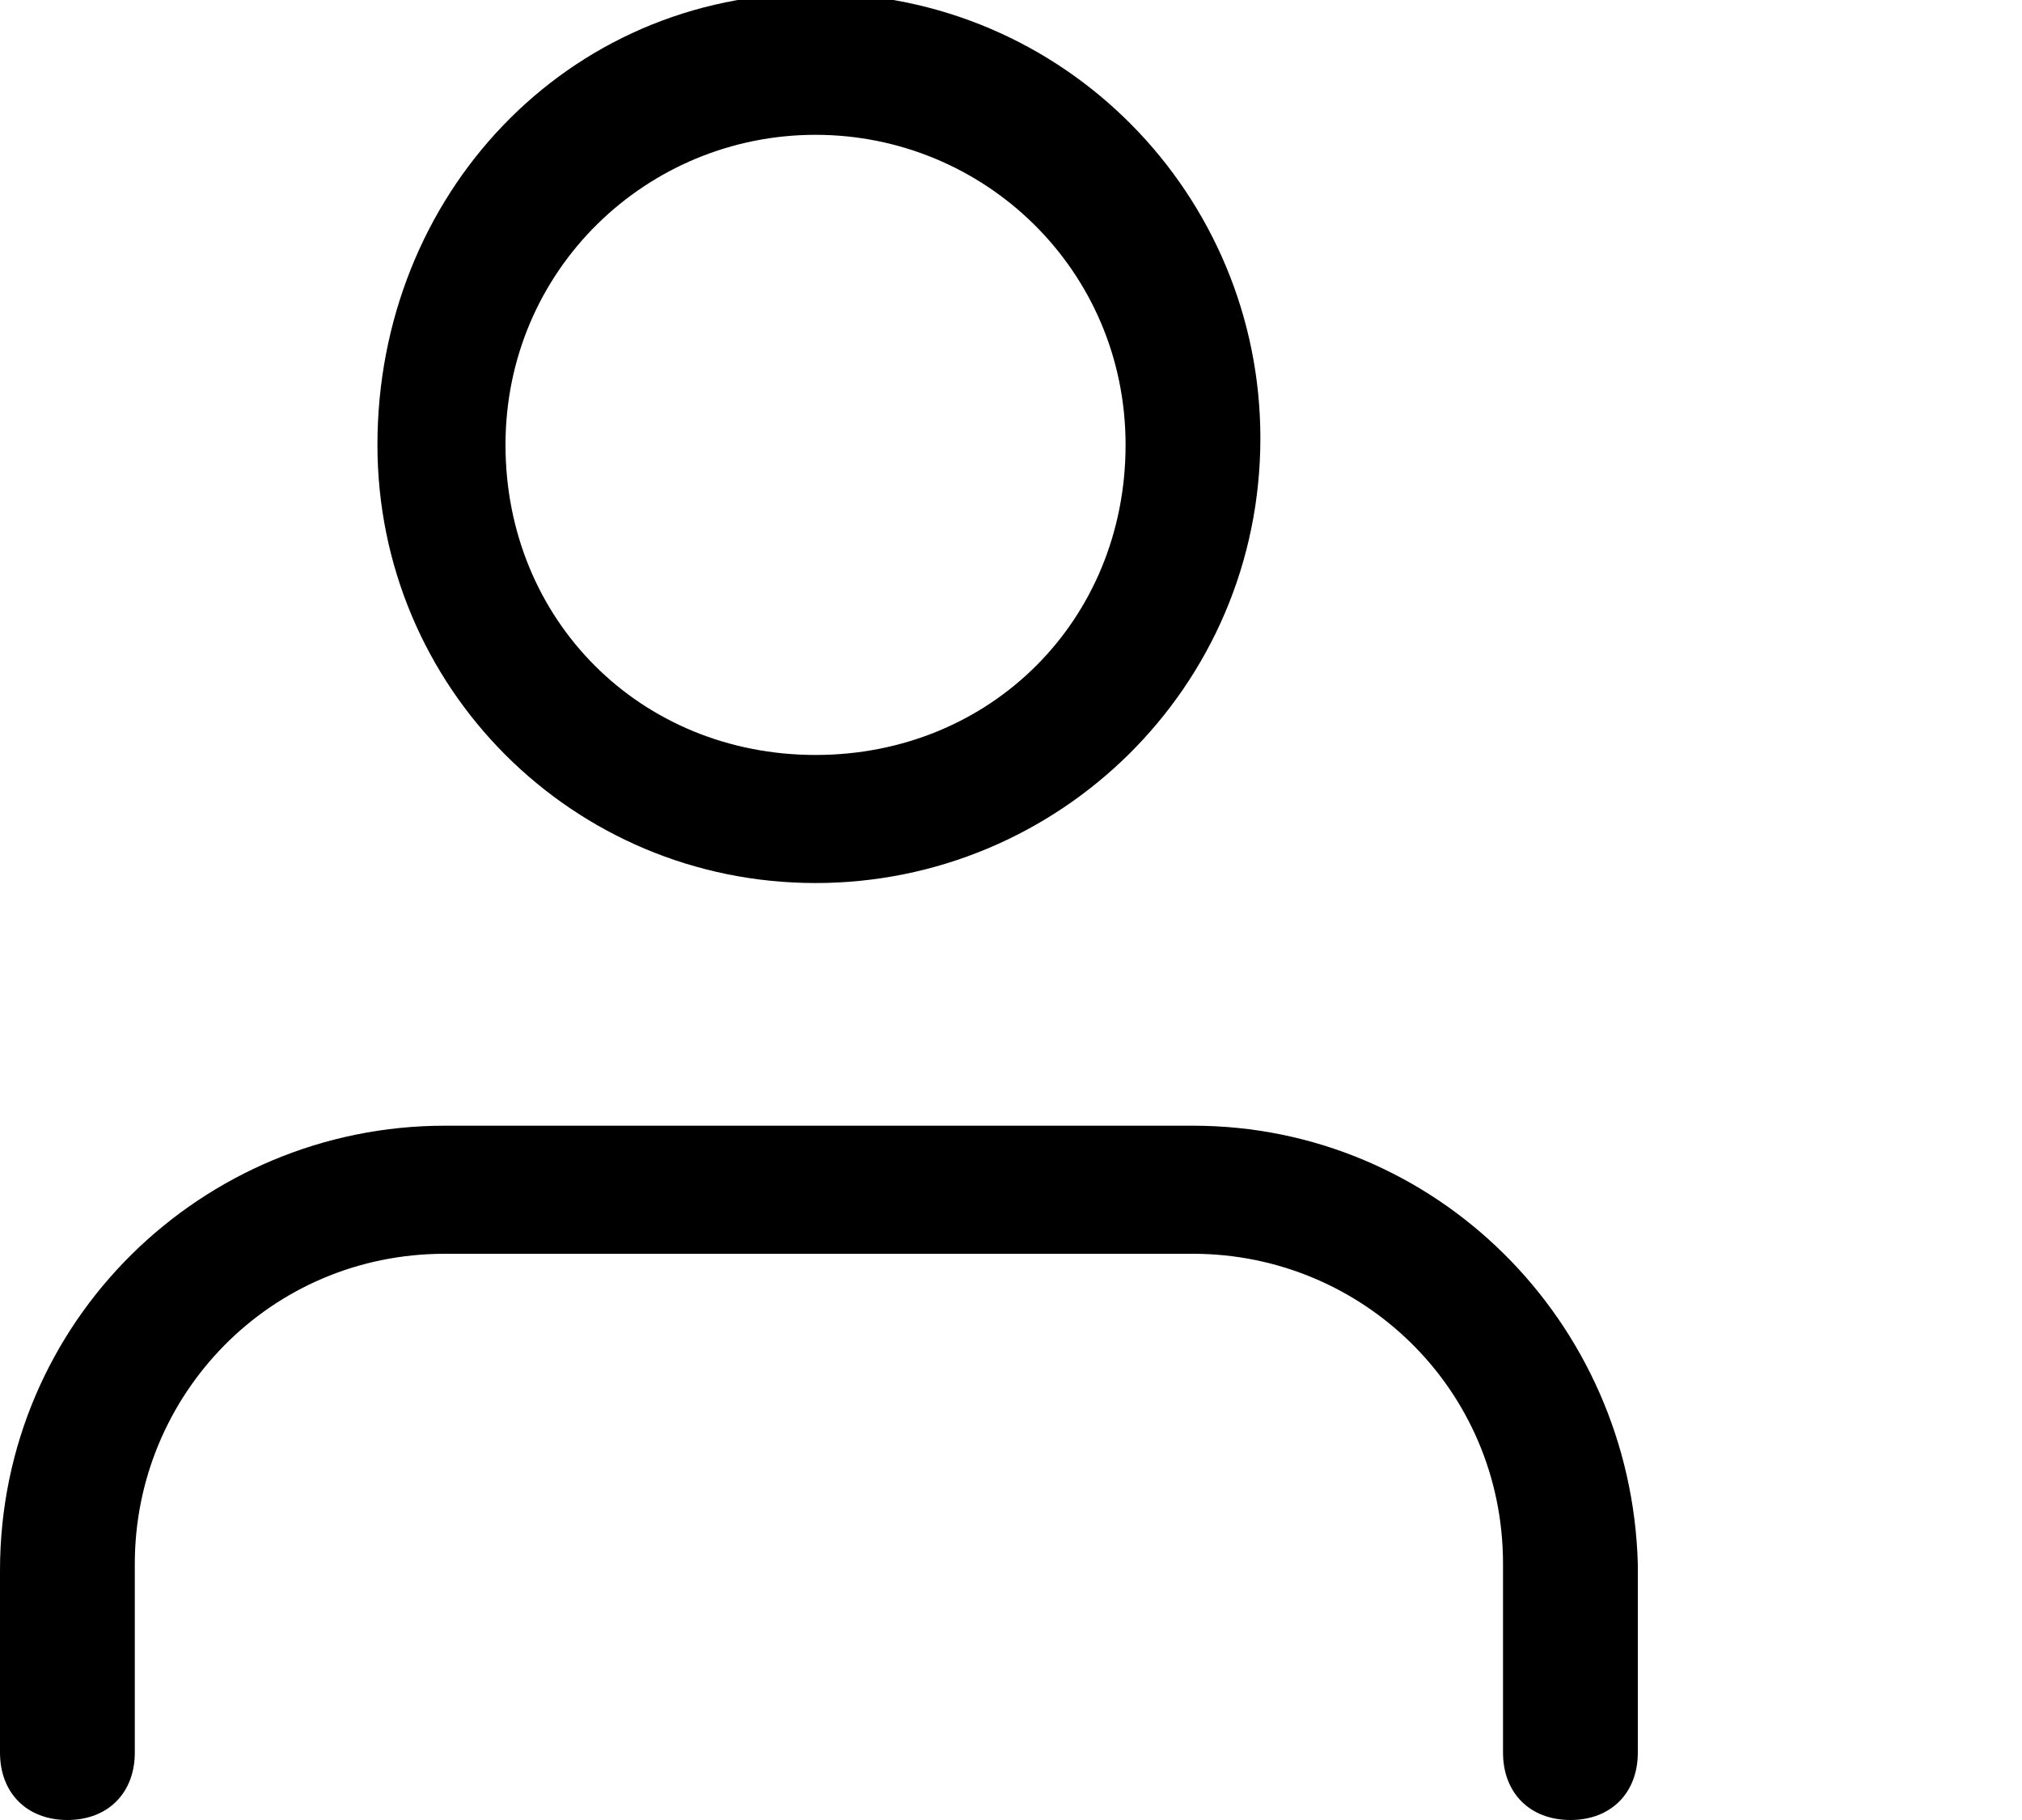
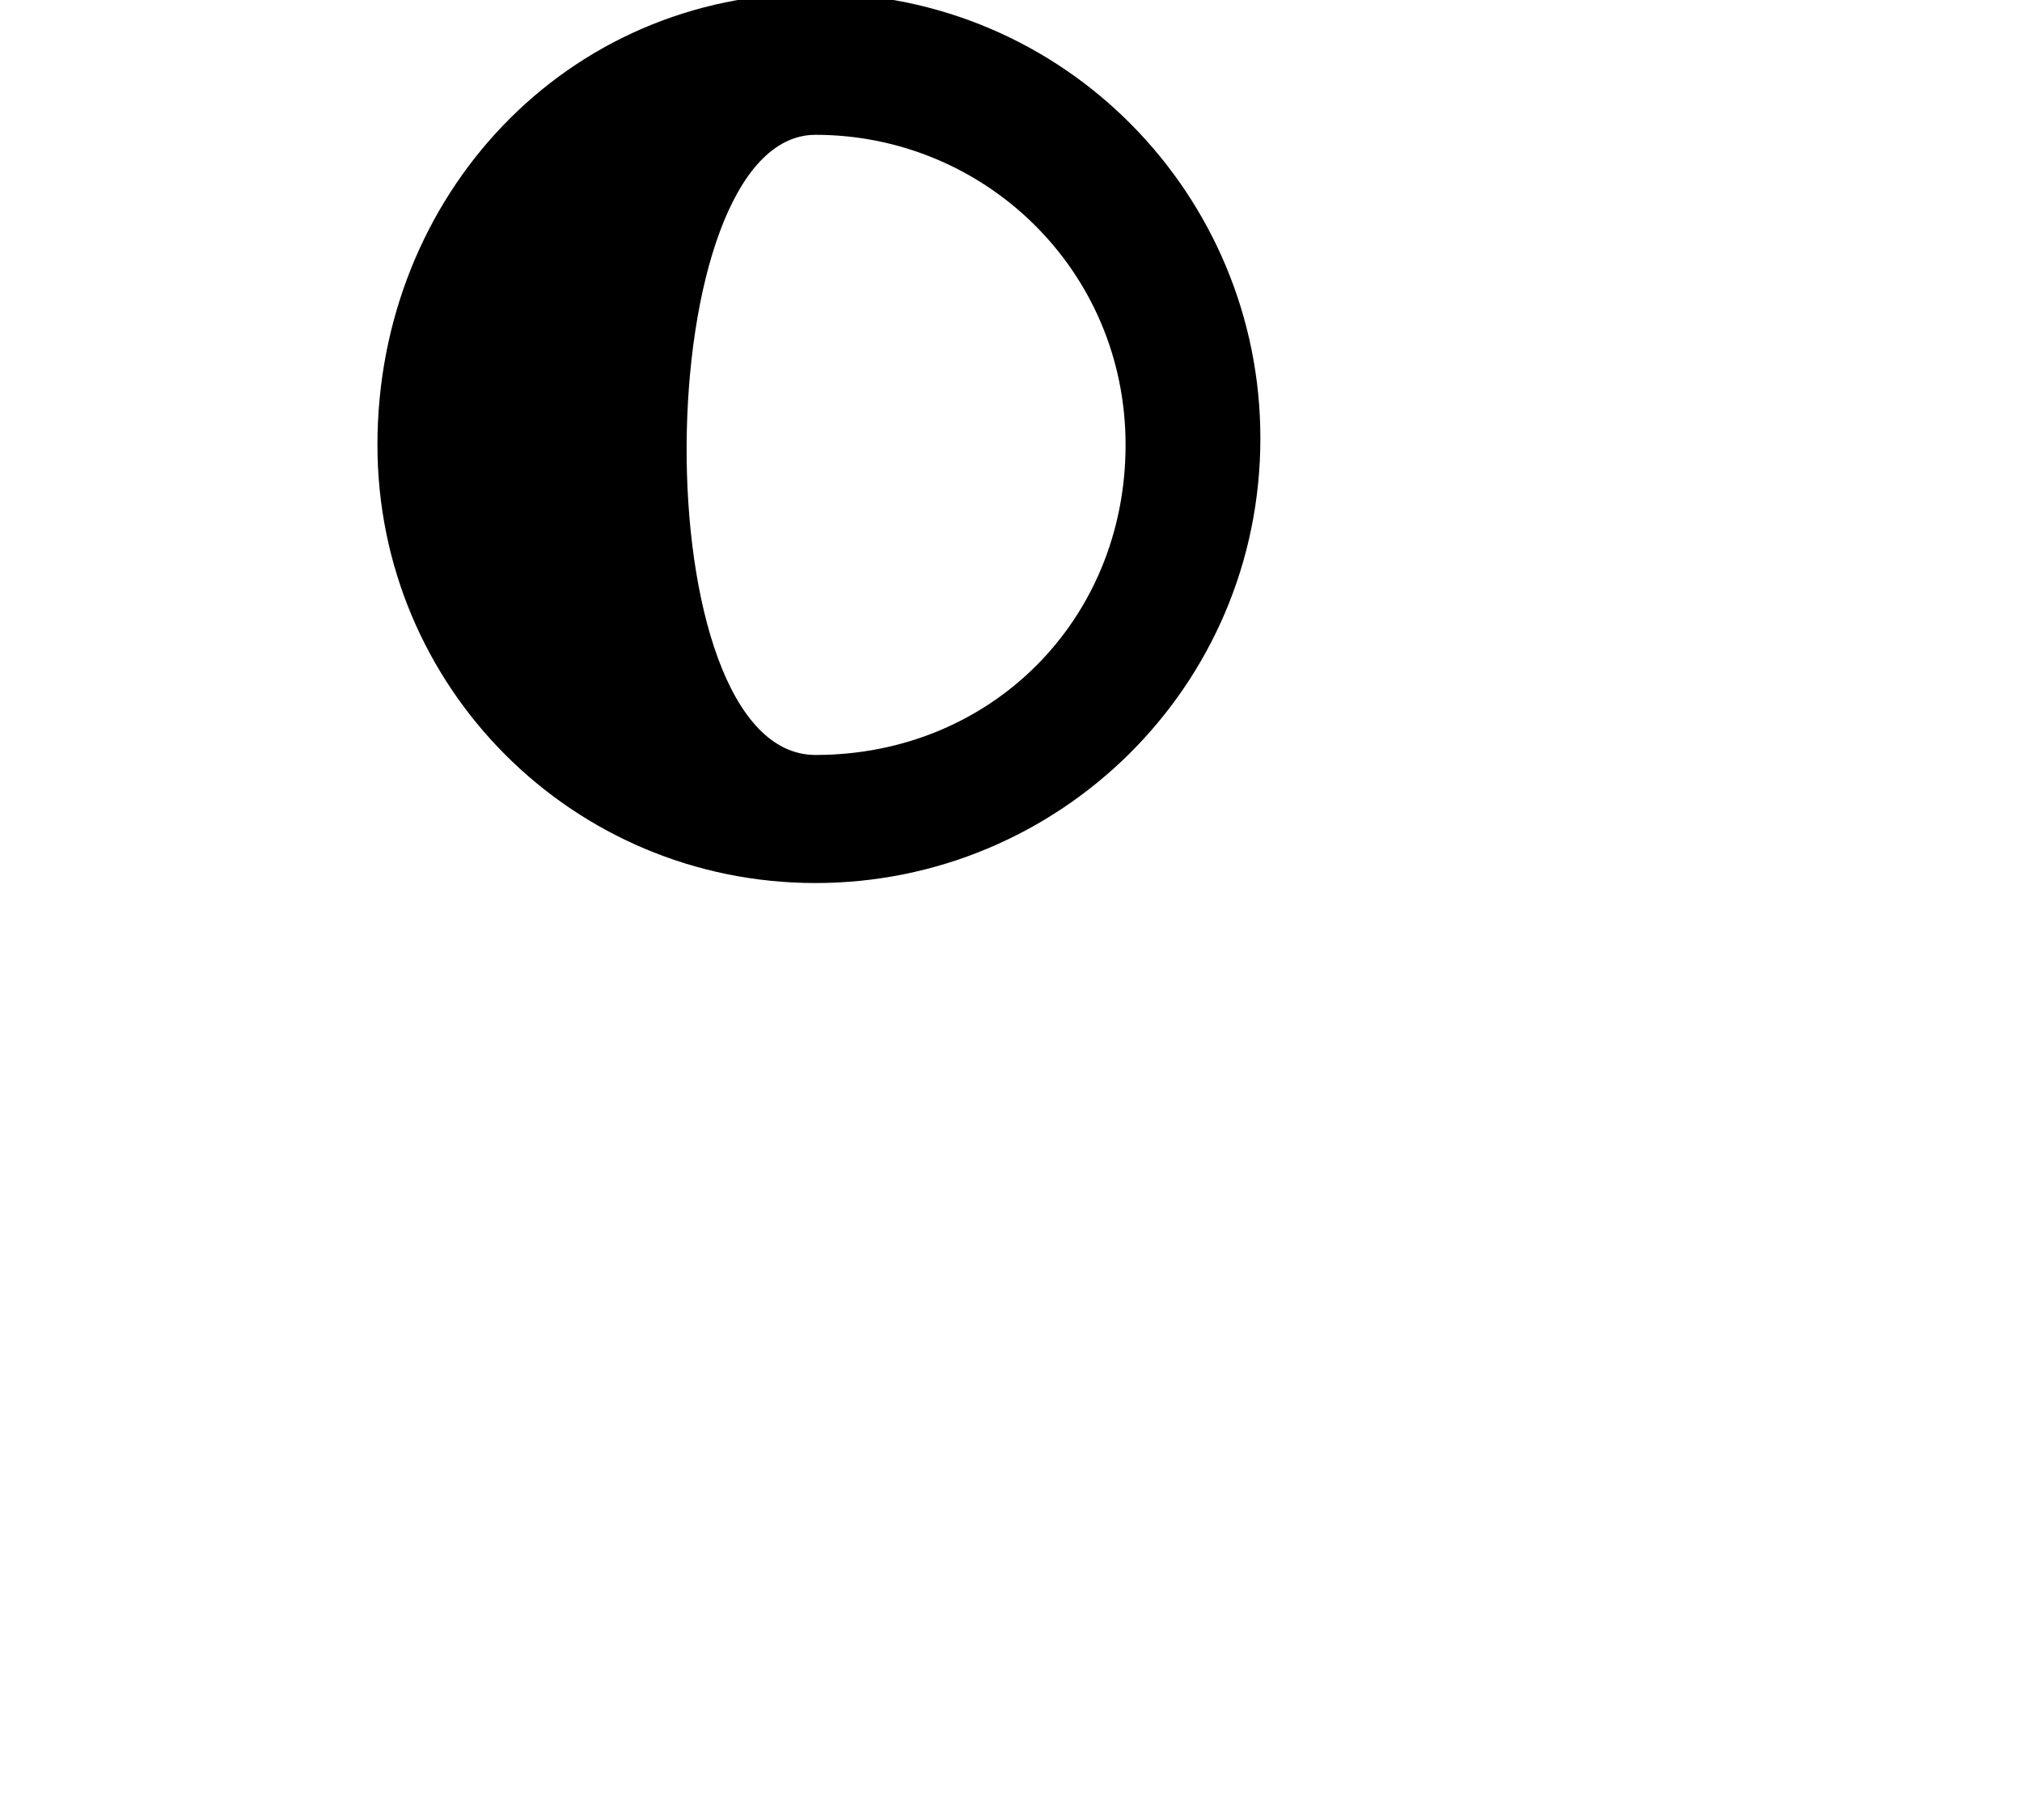
<svg xmlns="http://www.w3.org/2000/svg" version="1.1" id="Ebene_1" x="0px" y="0px" viewBox="0 0 30 27" preserveAspectRatio="xMinYMid" style="enable-background:new 0 0 30 27;" xml:space="preserve">
  <g>
-     <path d="M17.7,16.7H6.6c-3.6,0-6.6,2.9-6.6,6.6V26c0,0.6,0.4,1,1,1s1-0.4,1-1v-2.8c0-2.5,2-4.6,4.6-4.6h11.1c2.5,0,4.6,2,4.6,4.6   V26c0,0.6,0.4,1,1,1s1-0.4,1-1v-2.8C24.2,19.6,21.3,16.7,17.7,16.7z" />
-     <path d="M12.1,13.1c3.6,0,6.6-2.9,6.6-6.6c0-3.6-2.9-6.6-6.6-6.6S5.6,2.9,5.6,6.6C5.6,10.2,8.5,13.1,12.1,13.1z M12.1,2   c2.5,0,4.6,2,4.6,4.6s-2,4.6-4.6,4.6s-4.6-2-4.6-4.6S9.6,2,12.1,2z" />
+     <path d="M12.1,13.1c3.6,0,6.6-2.9,6.6-6.6c0-3.6-2.9-6.6-6.6-6.6S5.6,2.9,5.6,6.6C5.6,10.2,8.5,13.1,12.1,13.1z M12.1,2   c2.5,0,4.6,2,4.6,4.6s-2,4.6-4.6,4.6S9.6,2,12.1,2z" />
  </g>
</svg>